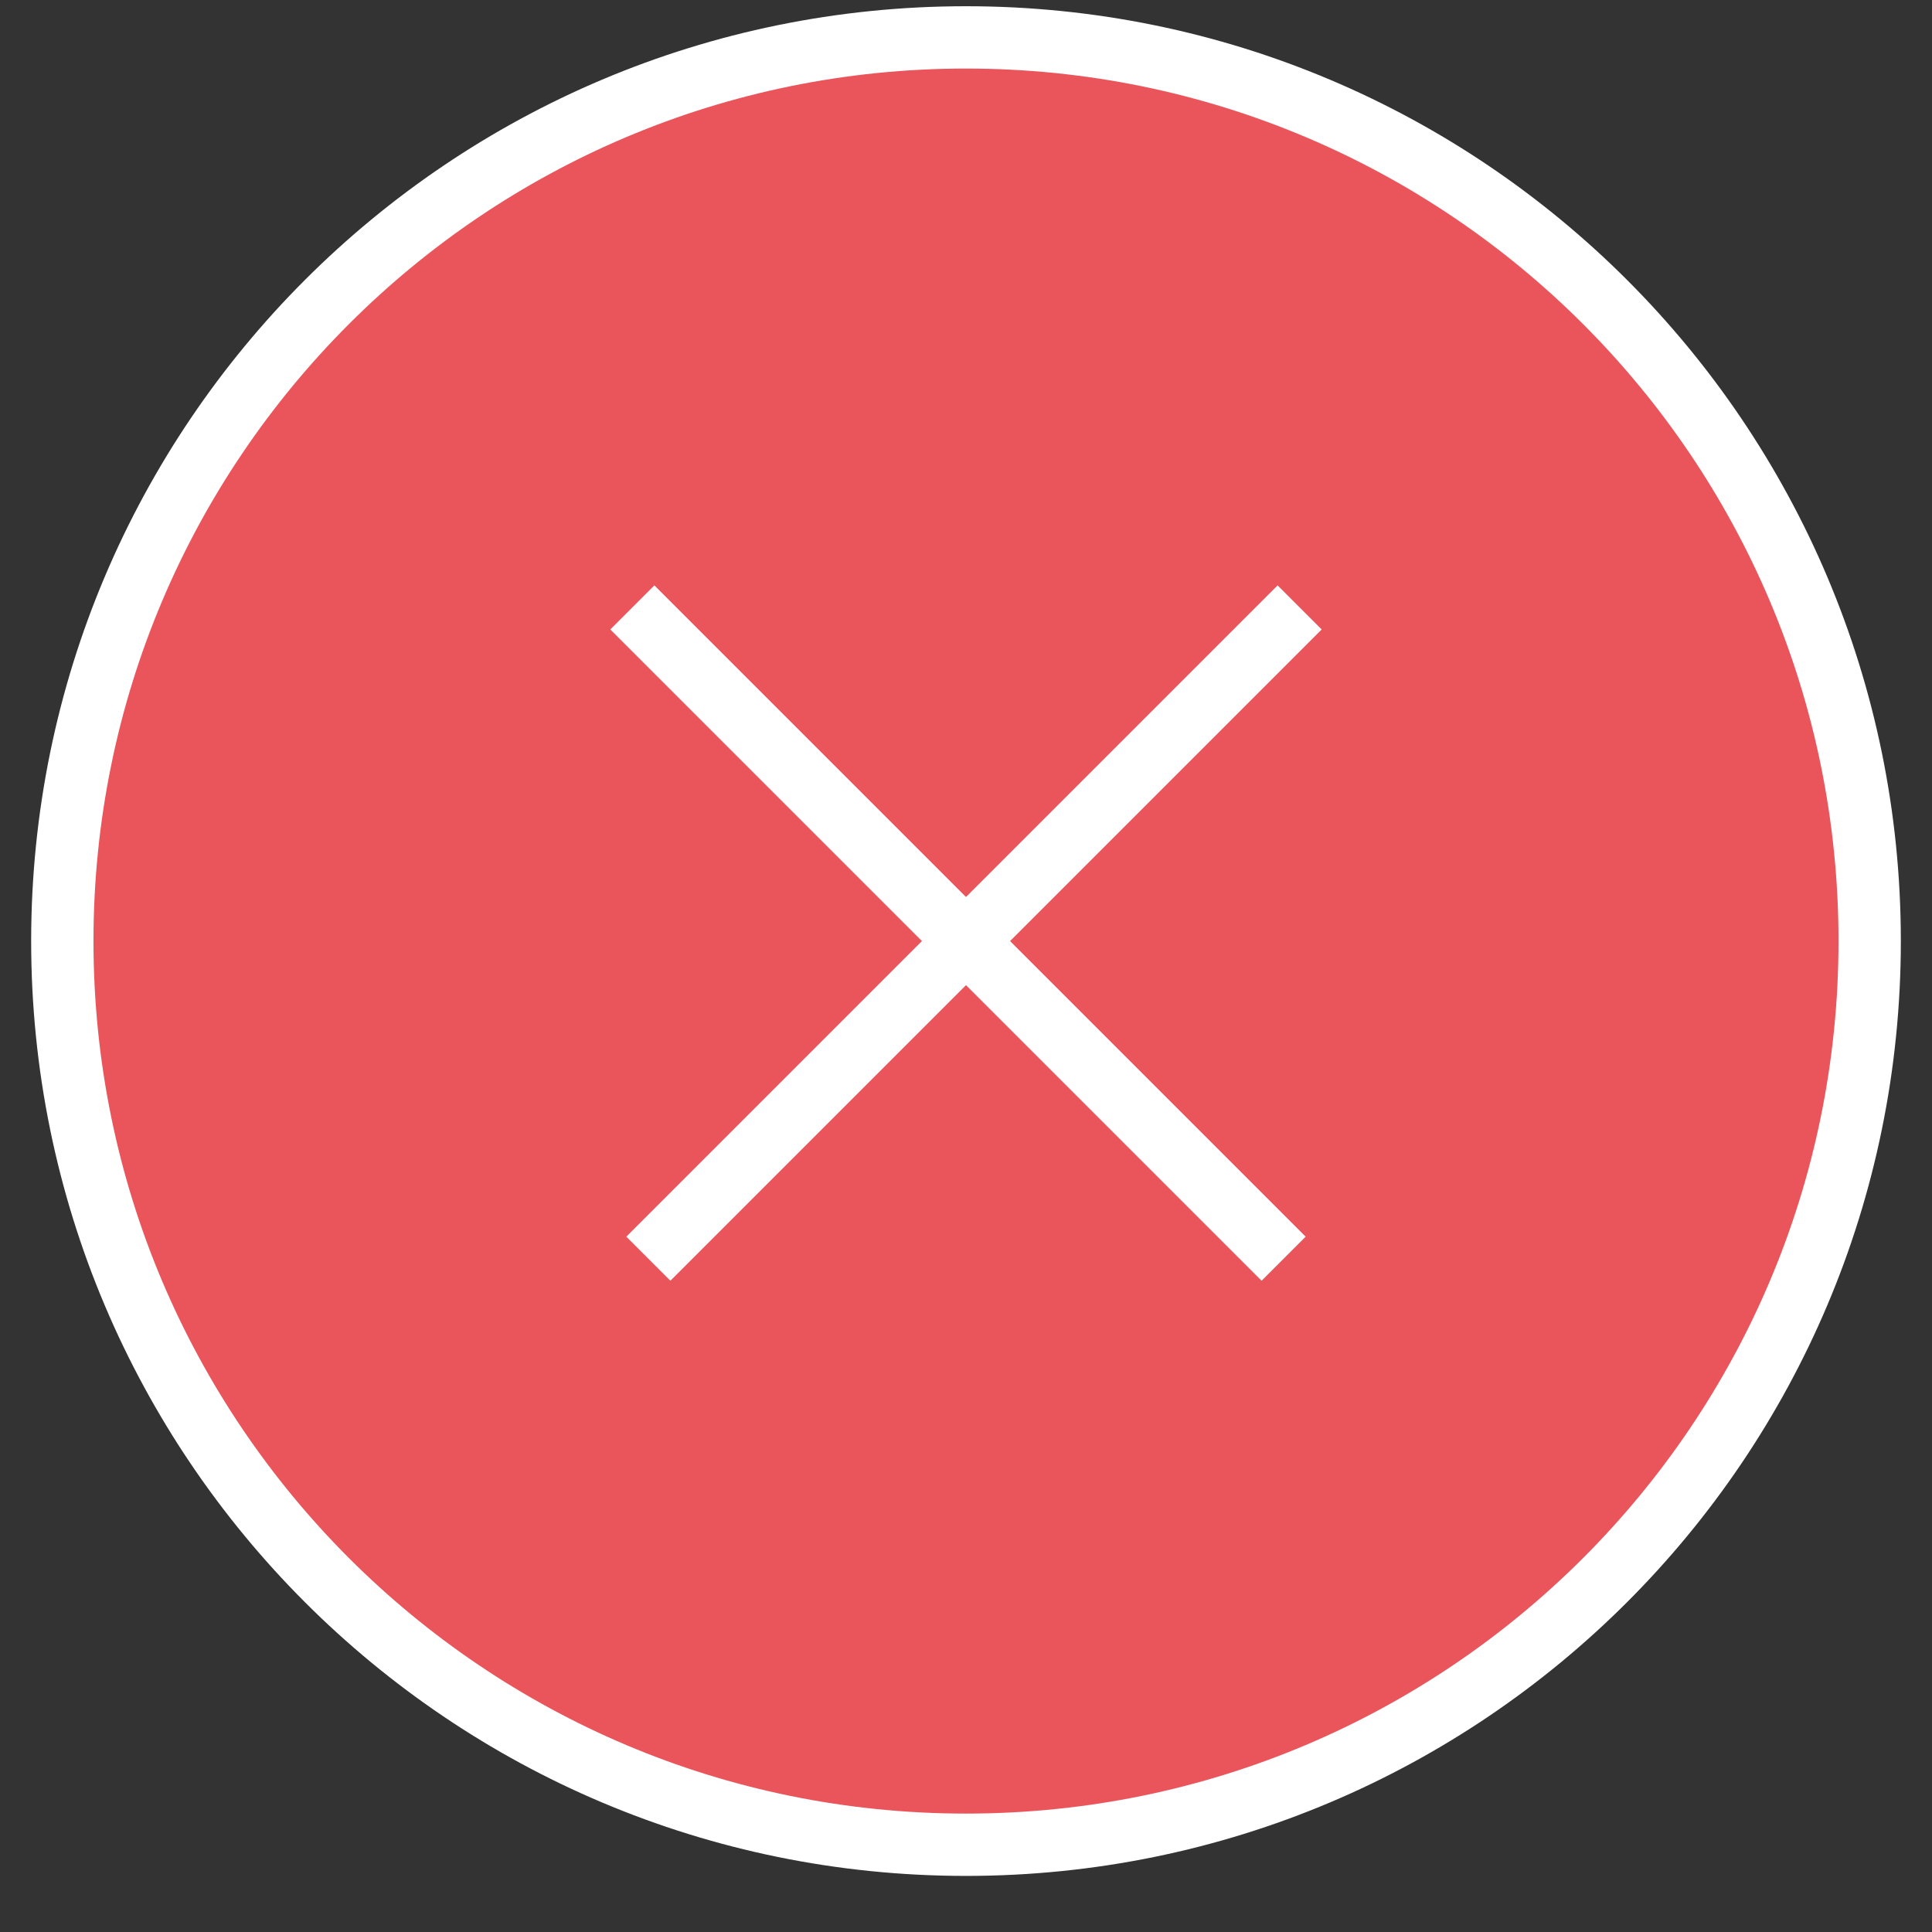
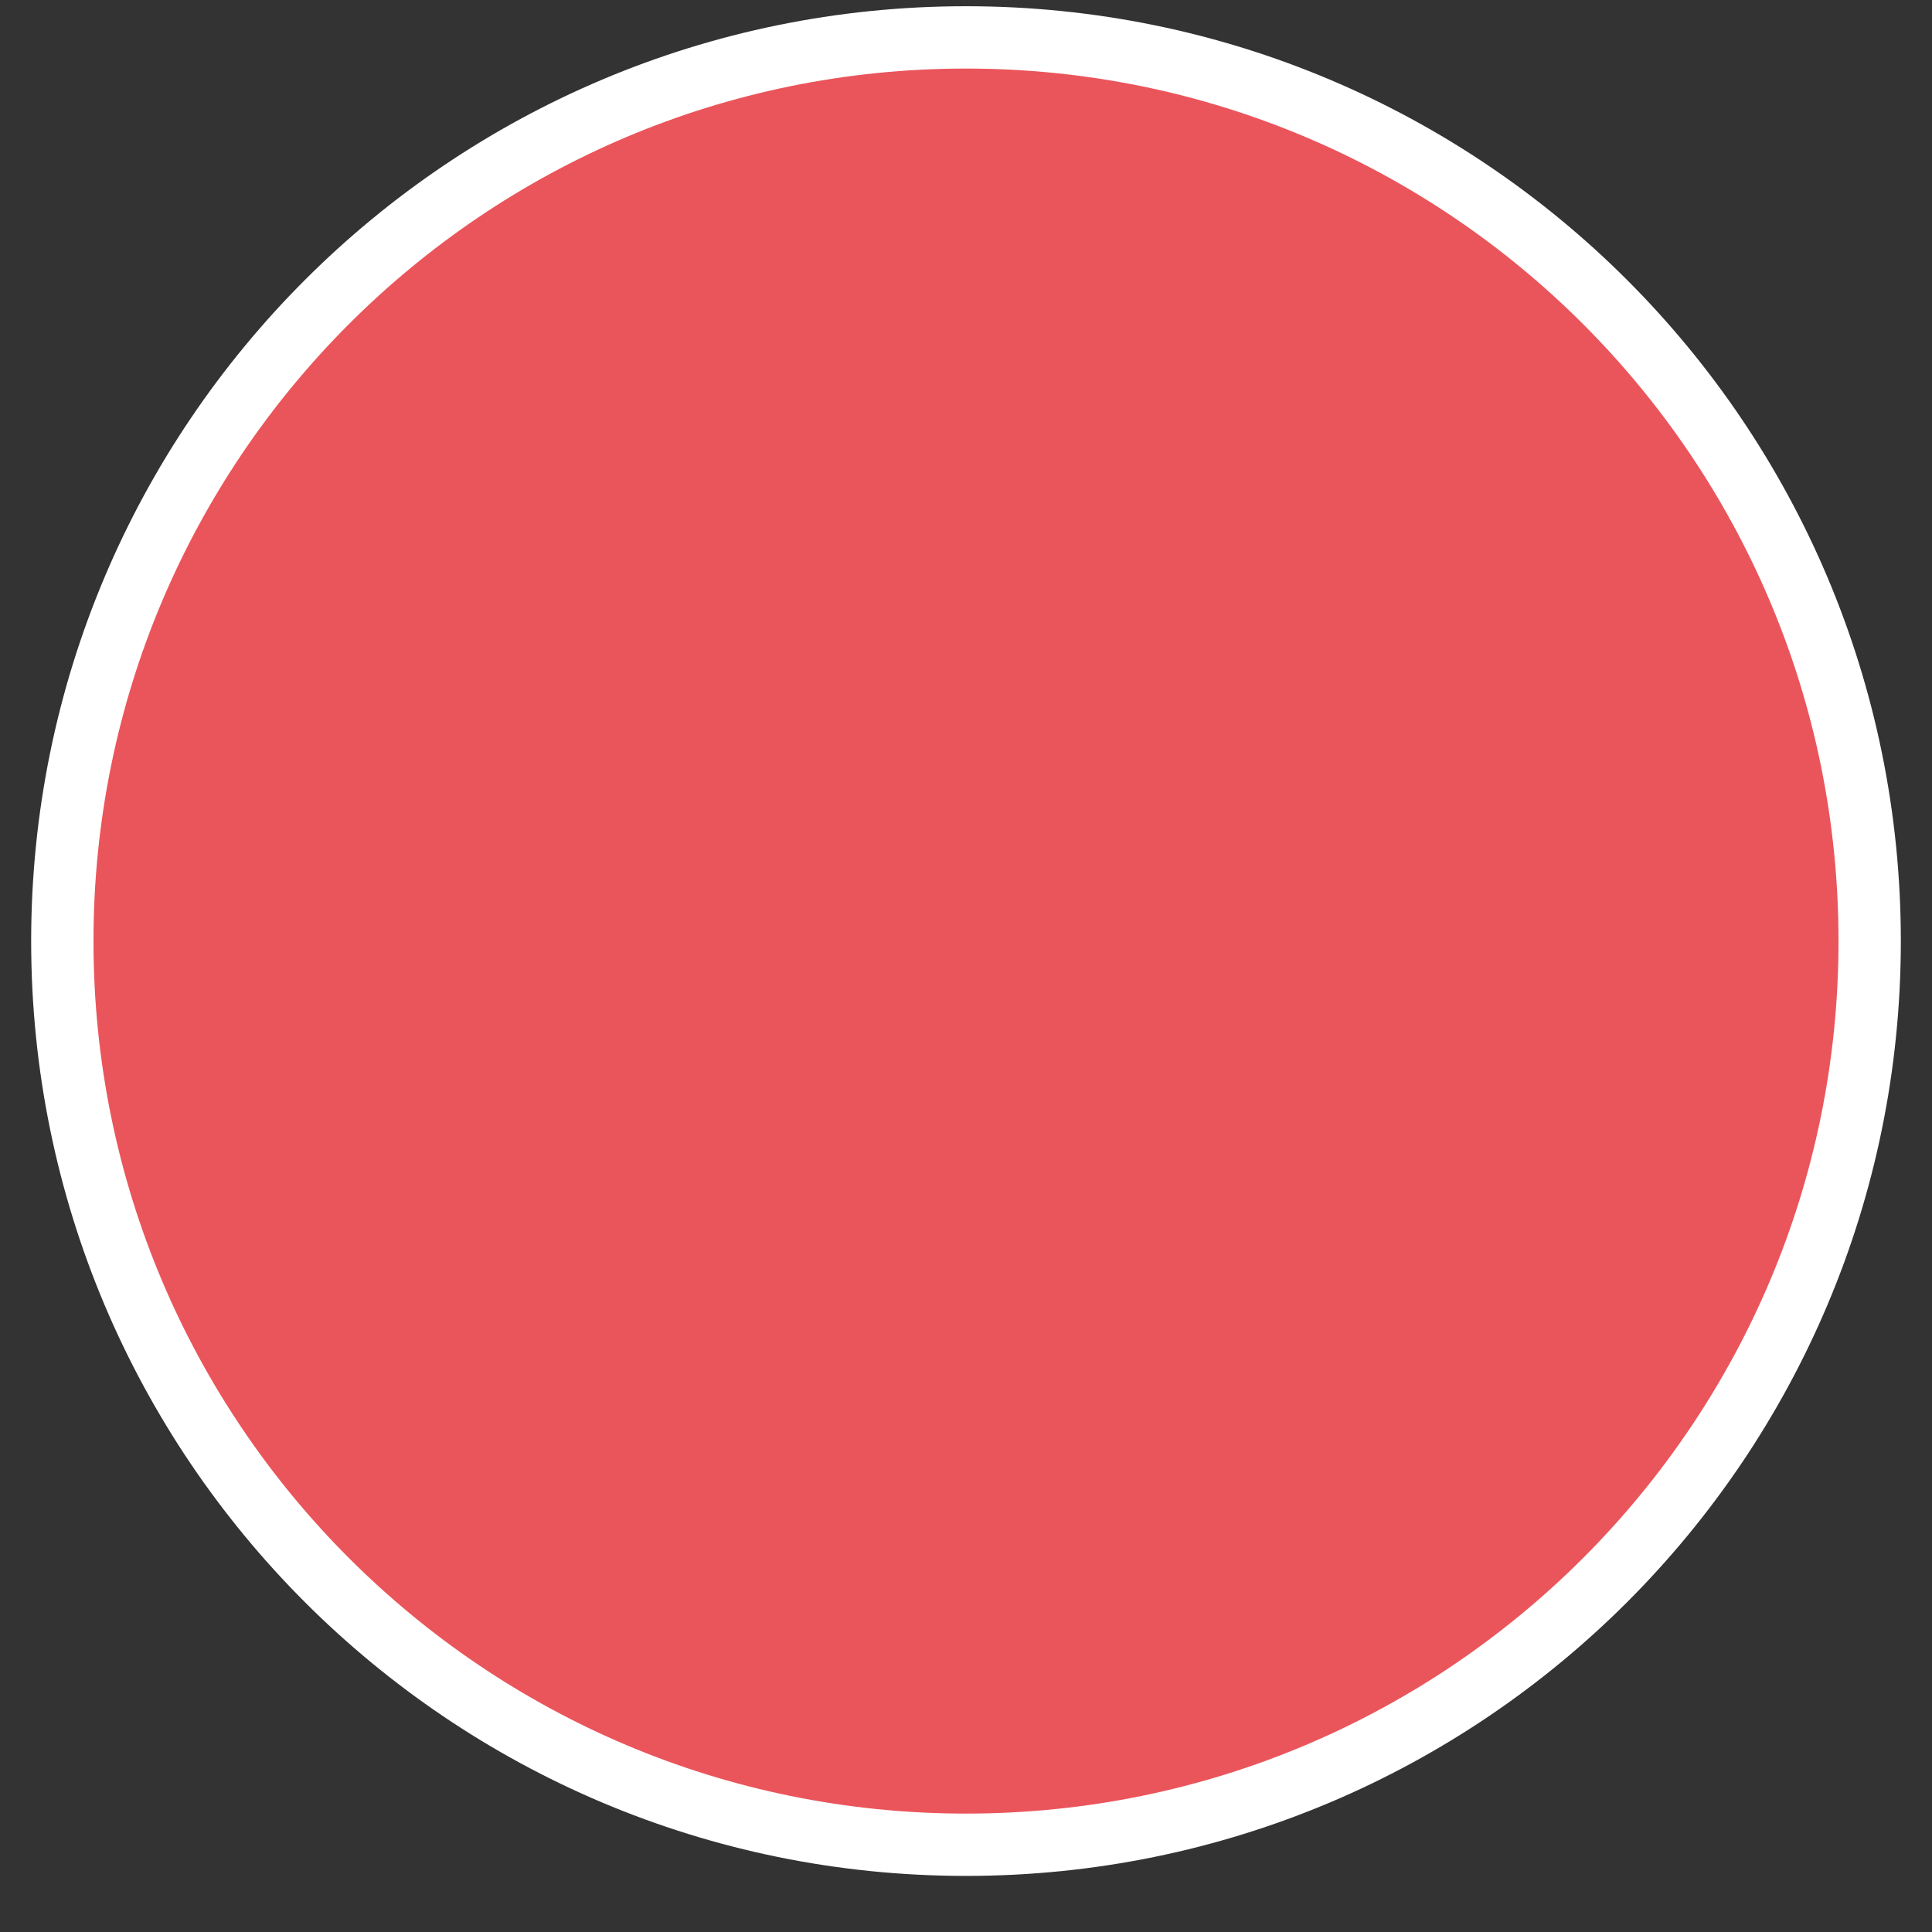
<svg xmlns="http://www.w3.org/2000/svg" width="31" height="31" viewBox="0 0 31 31">
  <rect x="0" y="0" width="31" height="31" fill="#333333" stroke="none" />
  <g fill="none" fill-rule="evenodd" stroke="#FFF" transform="translate(1 .6)">
    <path fill="#EA555B" fill-rule="nonzero" d="M14.5,0 C6.489,0 0,6.489 0,14.5 C0,22.511 6.489,29 14.5,29 C22.511,29 29,22.511 29,14.5 C29,6.489 22.511,0 14.5,0 L14.5,0 Z" />
    <g stroke-linecap="square" transform="translate(9.5 9.5)">
-       <line x2="9.743" y2="9.743" />
-       <line x1=".257" x2="10" y2="9.743" transform="matrix(-1 0 0 1 10.257 0)" />
-     </g>
+       </g>
  </g>
</svg>